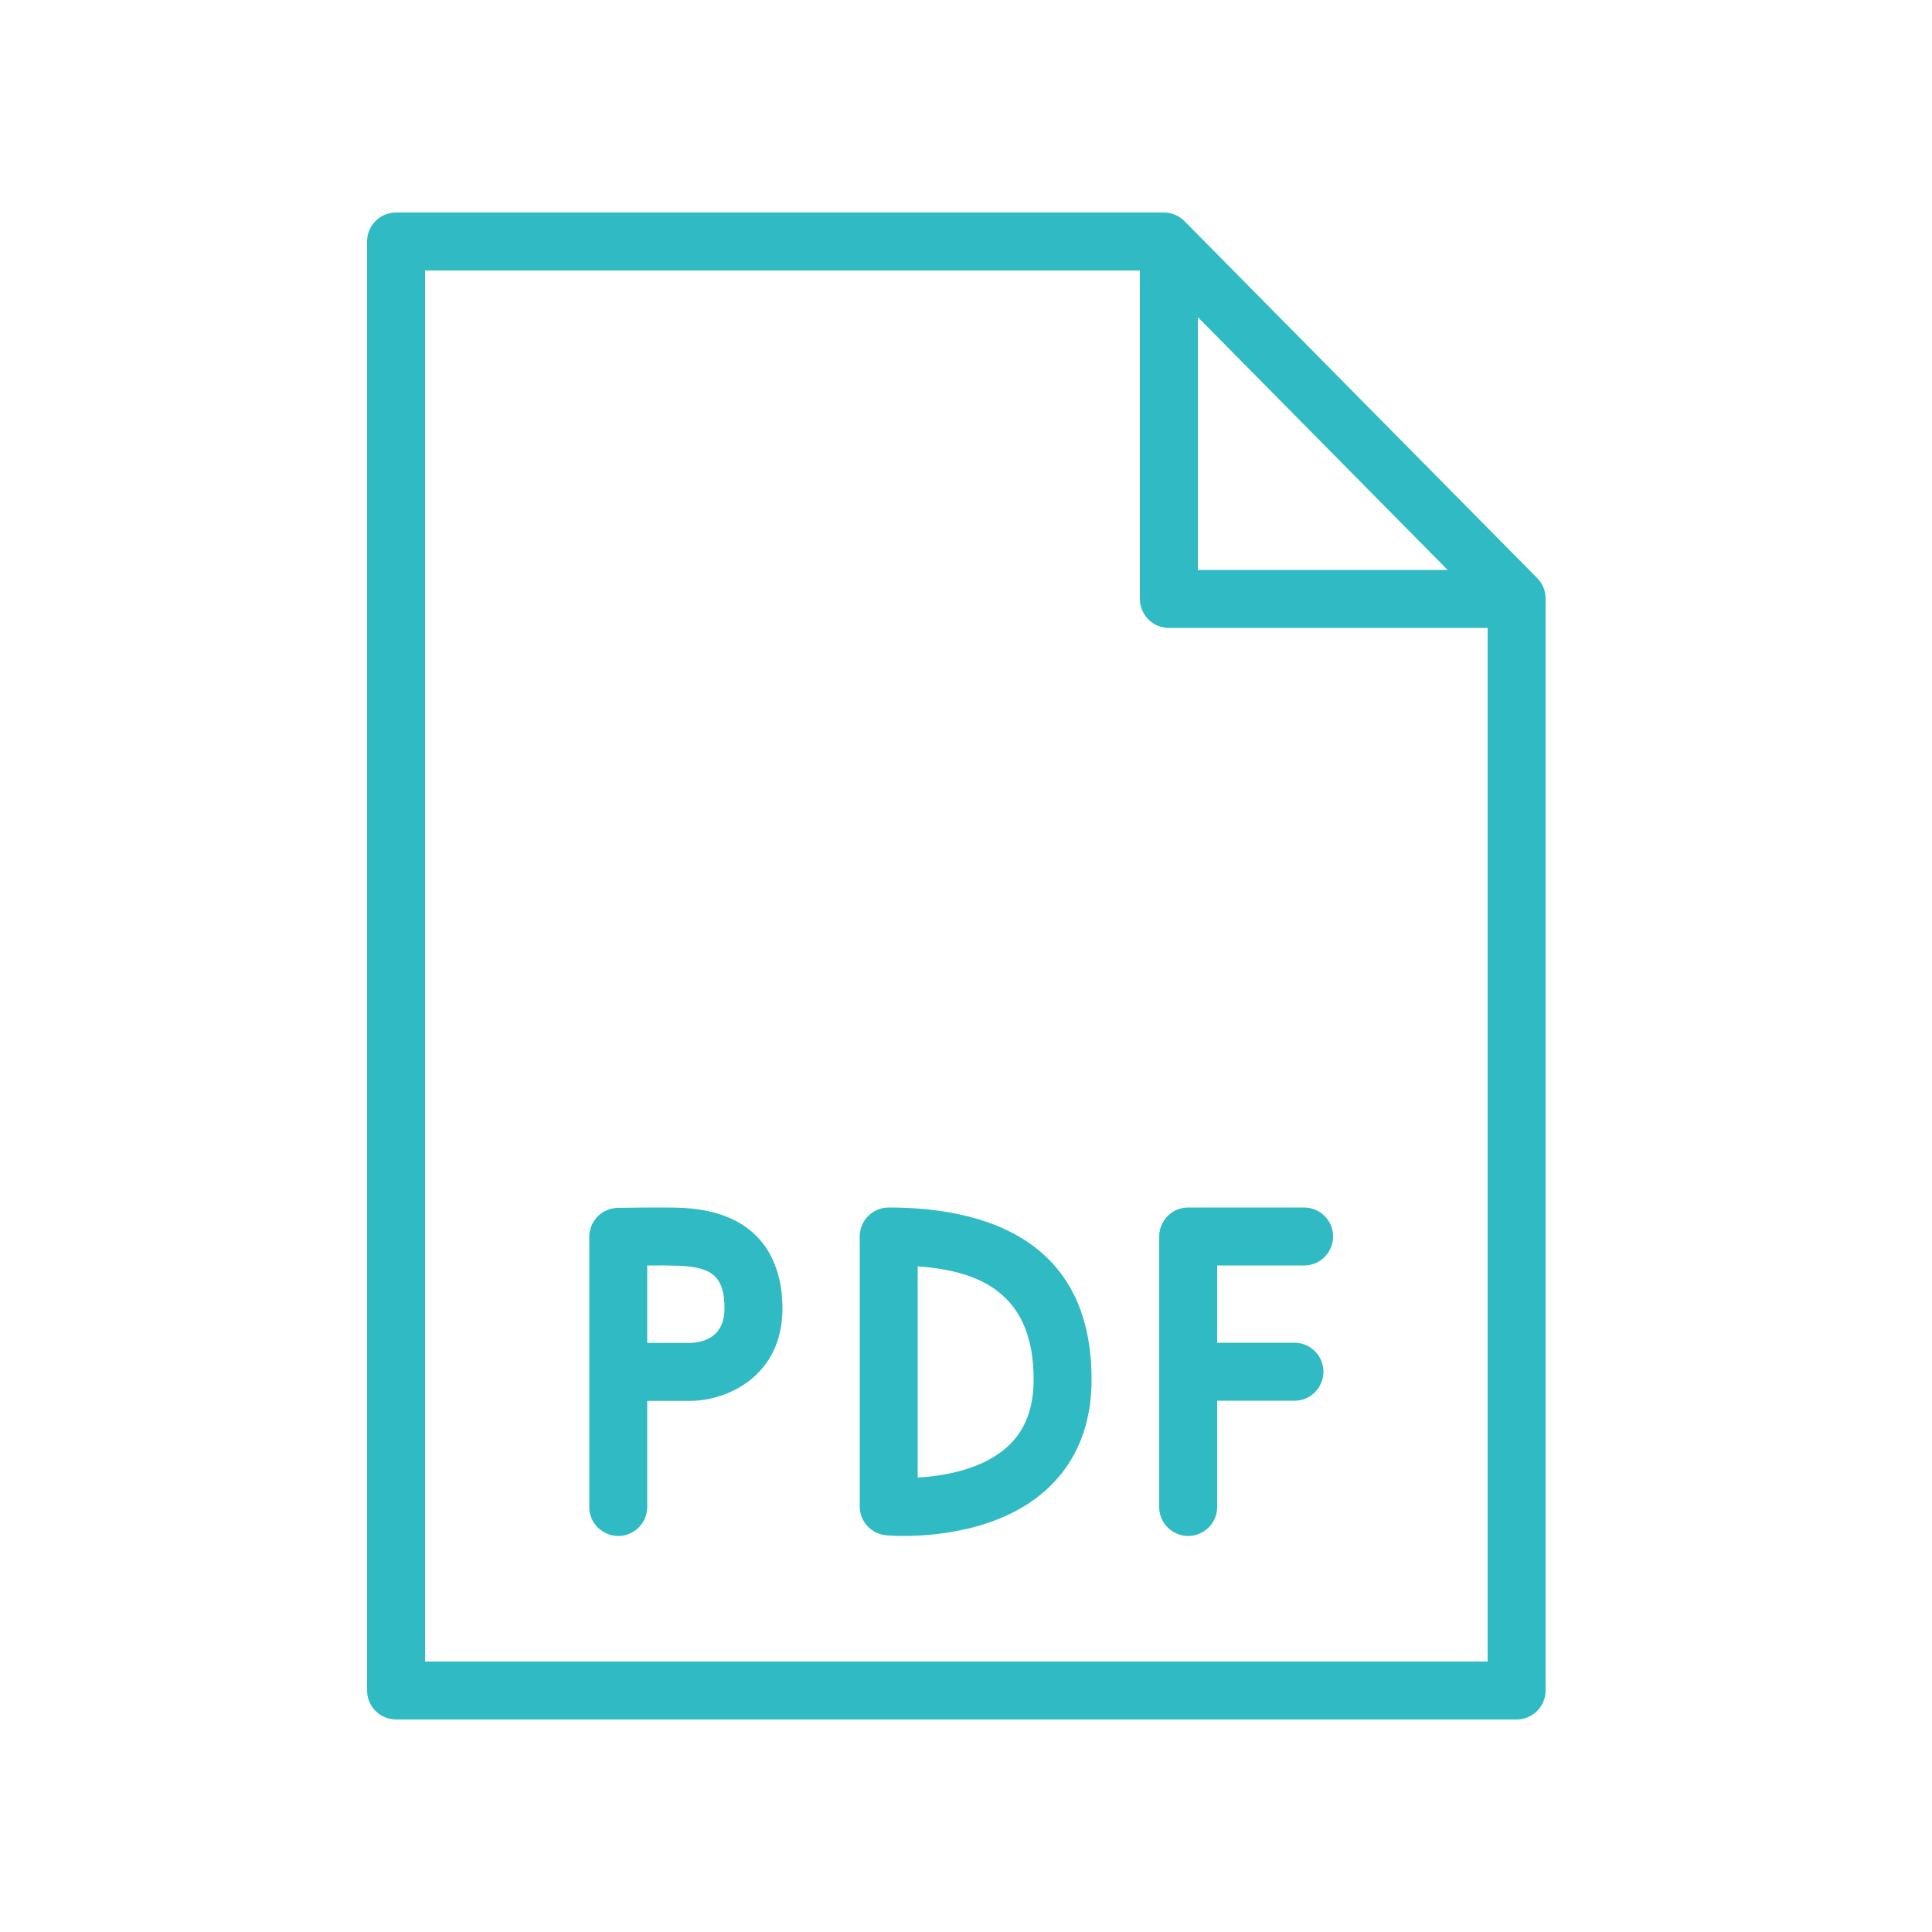
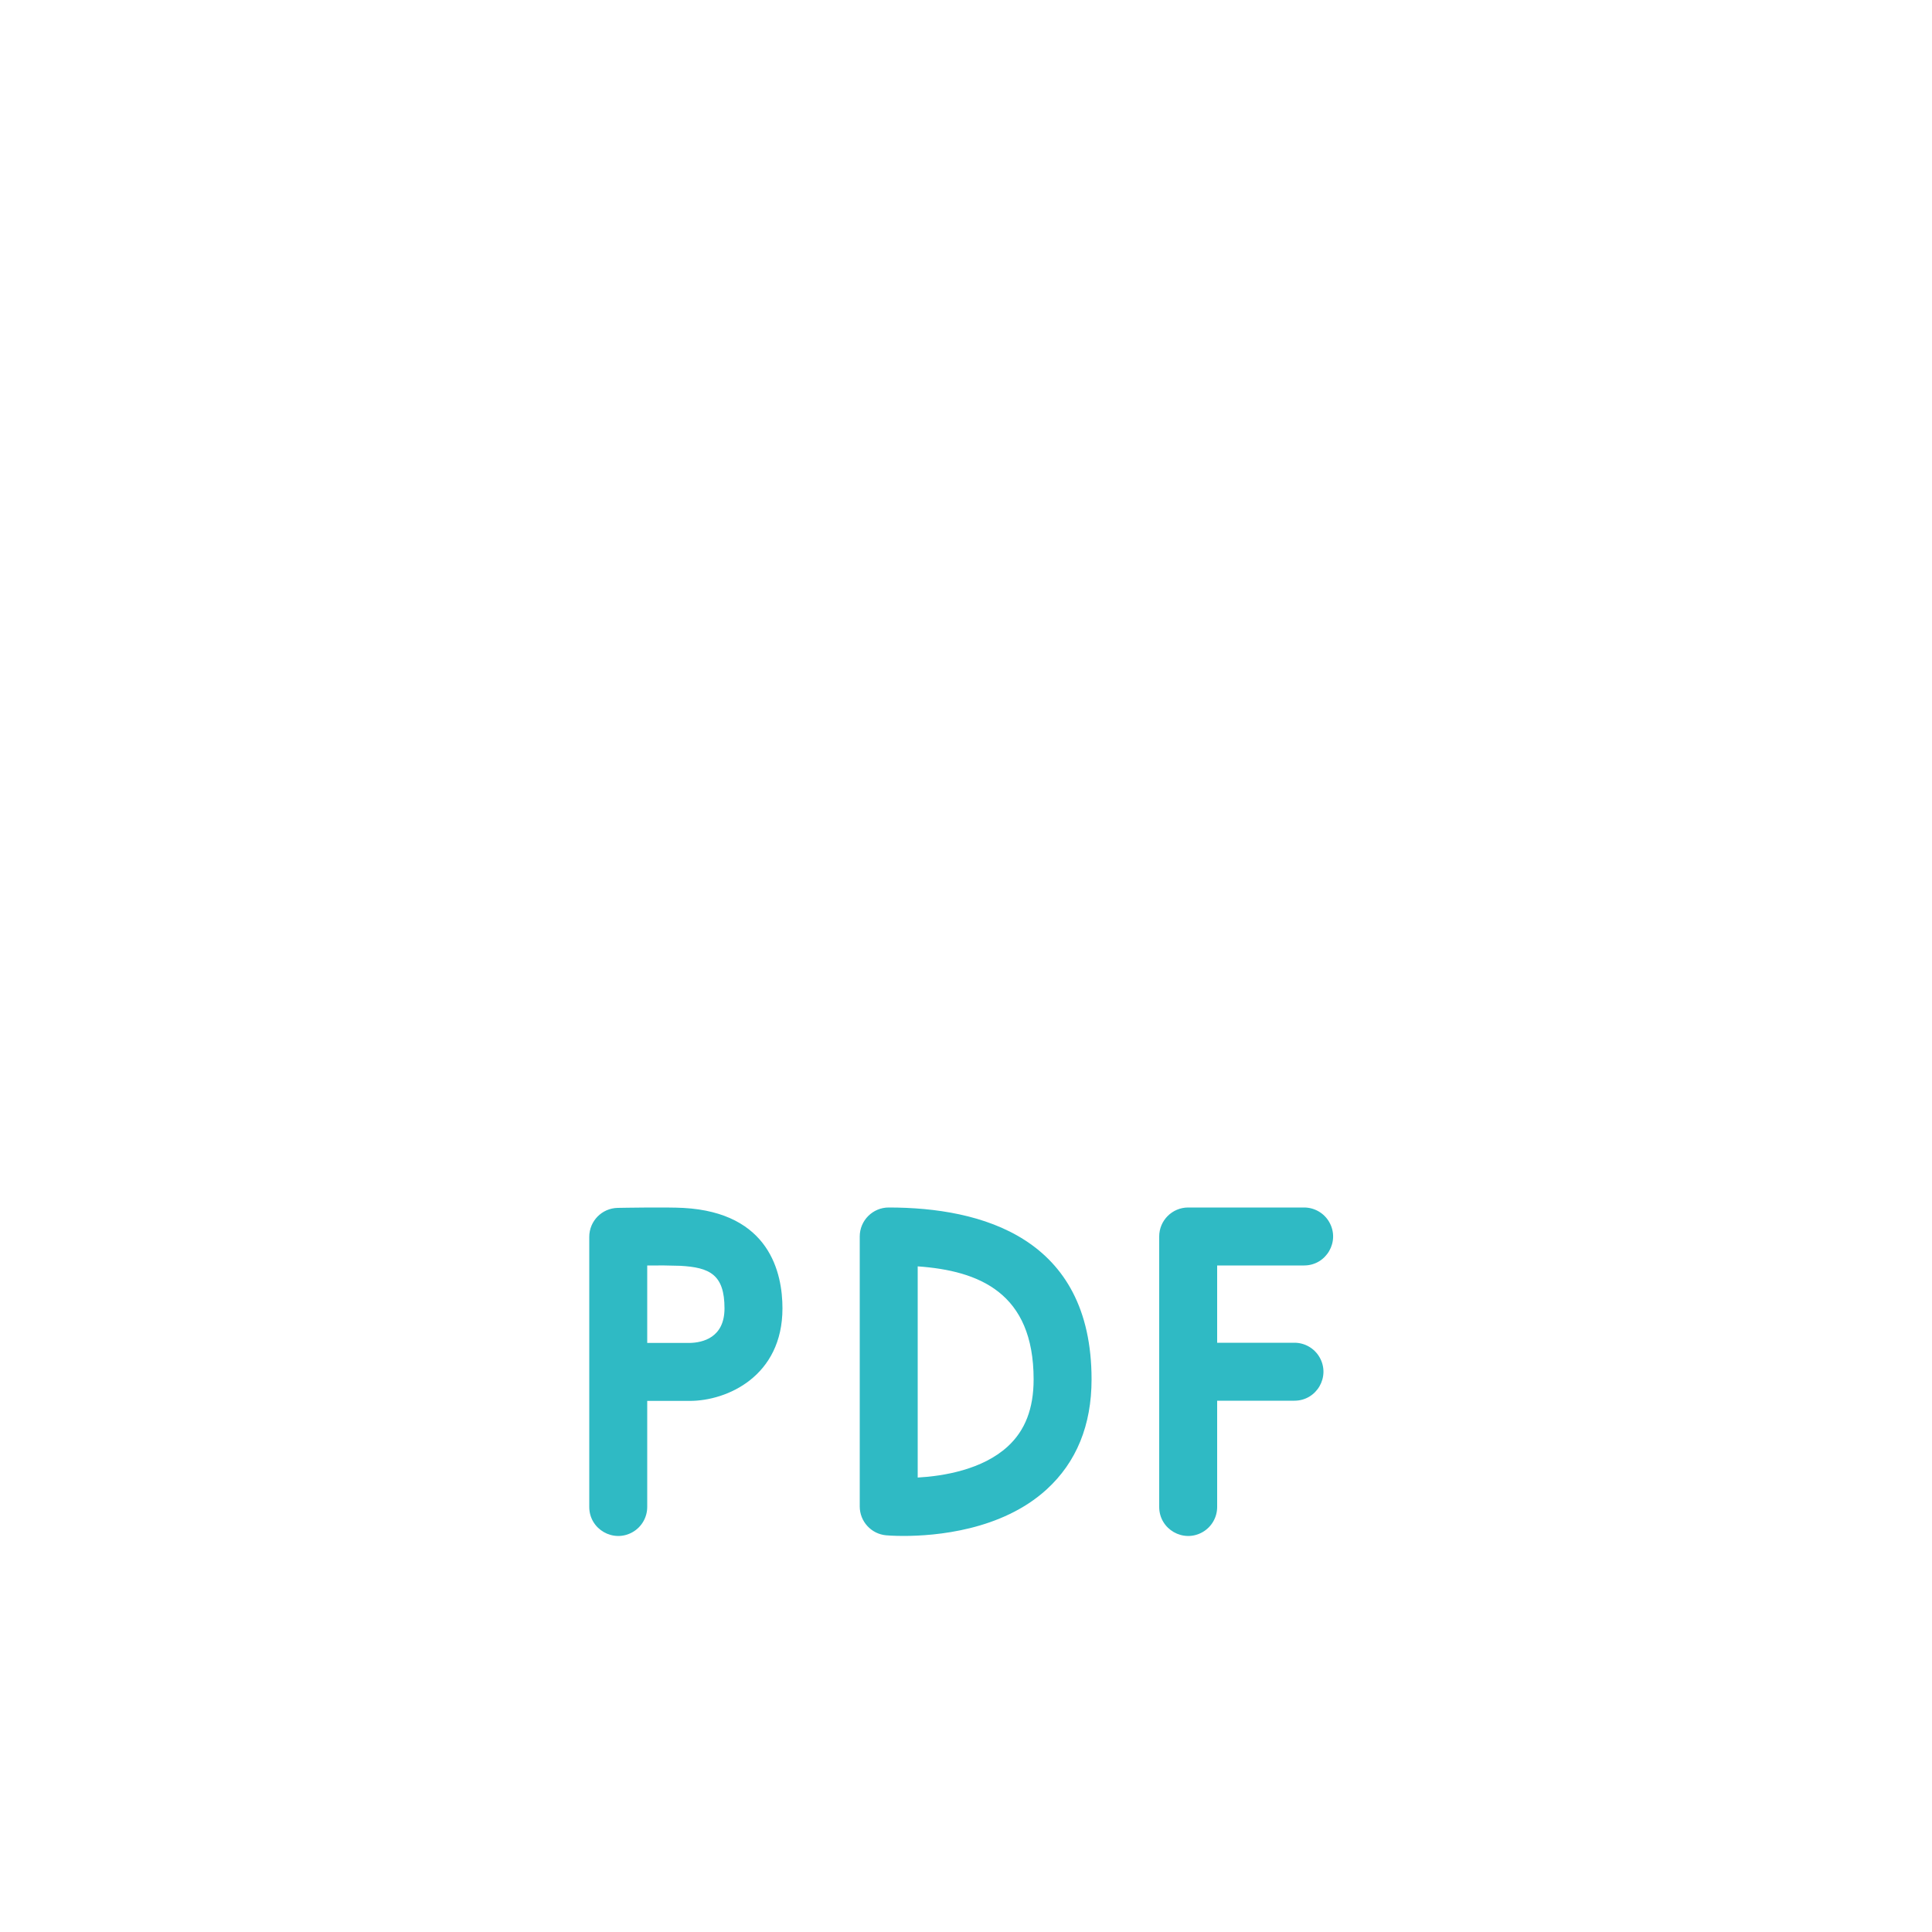
<svg xmlns="http://www.w3.org/2000/svg" viewBox="1950 2450 100 100" width="100" height="100" data-guides="{&quot;vertical&quot;:[],&quot;horizontal&quot;:[]}">
  <path fill="#2fbac4" stroke="none" fill-opacity="1" stroke-width="1" stroke-opacity="1" color="rgb(51, 51, 51)" fill-rule="evenodd" font-size-adjust="none" id="tSvg48517651b" title="Path 1" d="M 1985.377 2512.522 C 1984.523 2512.475 1982.231 2512.515 1981.973 2512.52C 1981.155 2512.535 1980.5 2513.202 1980.5 2514.02C 1980.5 2518.68 1980.5 2523.34 1980.5 2528C 1980.5 2529.155 1981.75 2529.876 1982.75 2529.299C 1983.214 2529.031 1983.5 2528.536 1983.5 2528C 1983.5 2526.17 1983.5 2524.34 1983.5 2522.51C 1984.235 2522.51 1984.971 2522.51 1985.706 2522.51C 1987.633 2522.51 1990.5 2521.235 1990.5 2517.72C 1990.5 2515.885 1989.834 2512.77 1985.377 2512.522ZM 1985.706 2519.51 C 1984.971 2519.51 1984.235 2519.51 1983.5 2519.51C 1983.5 2518.174 1983.5 2516.838 1983.5 2515.502C 1984.07 2515.493 1984.641 2515.498 1985.211 2515.518C 1986.73 2515.602 1987.5 2515.966 1987.5 2517.721C 1987.5 2519.242 1986.366 2519.495 1985.706 2519.51ZM 2017.5 2512.5 C 2015.5 2512.5 2013.5 2512.5 2011.5 2512.5C 2010.672 2512.5 2010 2513.172 2010 2514C 2010 2518.667 2010 2523.333 2010 2528C 2010 2529.155 2011.25 2529.876 2012.25 2529.299C 2012.714 2529.031 2013 2528.536 2013 2528C 2013 2526.167 2013 2524.333 2013 2522.5C 2014.333 2522.5 2015.667 2522.5 2017 2522.5C 2018.155 2522.5 2018.876 2521.25 2018.299 2520.25C 2018.031 2519.786 2017.536 2519.5 2017 2519.5C 2015.667 2519.5 2014.333 2519.5 2013 2519.5C 2013 2518.167 2013 2516.833 2013 2515.5C 2014.5 2515.5 2016 2515.5 2017.5 2515.5C 2018.655 2515.5 2019.376 2514.25 2018.799 2513.25C 2018.531 2512.786 2018.036 2512.5 2017.5 2512.5ZM 1996 2512.5 C 1995.172 2512.5 1994.5 2513.172 1994.5 2514C 1994.5 2518.658 1994.5 2523.315 1994.5 2527.973C 1994.5 2528.748 1995.091 2529.396 1995.863 2529.467C 1995.915 2529.472 1996.251 2529.5 1996.773 2529.5C 1998.4 2529.5 2001.839 2529.224 2004.174 2527.092C 2005.717 2525.684 2006.499 2523.768 2006.499 2521.398C 2006.5 2514.043 2000.79 2512.5 1996 2512.5ZM 2002.16 2524.869 C 2000.847 2526.073 1998.833 2526.402 1997.5 2526.478C 1997.5 2522.834 1997.5 2519.191 1997.5 2515.547C 2000.665 2515.771 2003.5 2516.902 2003.5 2521.397C 2003.5 2522.906 2003.062 2524.042 2002.16 2524.869Z" />
-   <path fill="#2fbac4" stroke="none" fill-opacity="1" stroke-width="1" stroke-opacity="1" color="rgb(51, 51, 51)" fill-rule="evenodd" font-size-adjust="none" id="tSvg170468de19a" title="Path 2" d="M 2029.567 2479.924 C 2023.48 2473.764 2017.394 2467.605 2011.307 2461.445C 2011.025 2461.16 2010.641 2460.999 2010.24 2460.999C 1996.993 2460.999 1983.747 2460.999 1970.5 2460.999C 1969.672 2460.999 1969 2461.671 1969 2462.499C 1969 2487.499 1969 2512.499 1969 2537.499C 1969 2538.327 1969.672 2538.999 1970.5 2538.999C 1989.833 2538.999 2009.167 2538.999 2028.5 2538.999C 2029.328 2538.999 2030 2538.327 2030 2537.499C 2030 2518.659 2030 2499.818 2030 2480.978C 2030 2480.584 2029.845 2480.205 2029.567 2479.924ZM 2012 2466.415 C 2016.31 2470.777 2020.62 2475.138 2024.93 2479.5C 2020.62 2479.5 2016.31 2479.5 2012 2479.5C 2012 2475.138 2012 2470.777 2012 2466.415ZM 1972 2536 C 1972 2512 1972 2488 1972 2464C 1984.333 2464 1996.667 2464 2009 2464C 2009 2469.667 2009 2475.333 2009 2481C 2009 2481.828 2009.672 2482.5 2010.5 2482.5C 2016 2482.5 2021.5 2482.5 2027 2482.5C 2027 2500.333 2027 2518.167 2027 2536C 2008.667 2536 1990.333 2536 1972 2536Z" />
  <defs />
</svg>